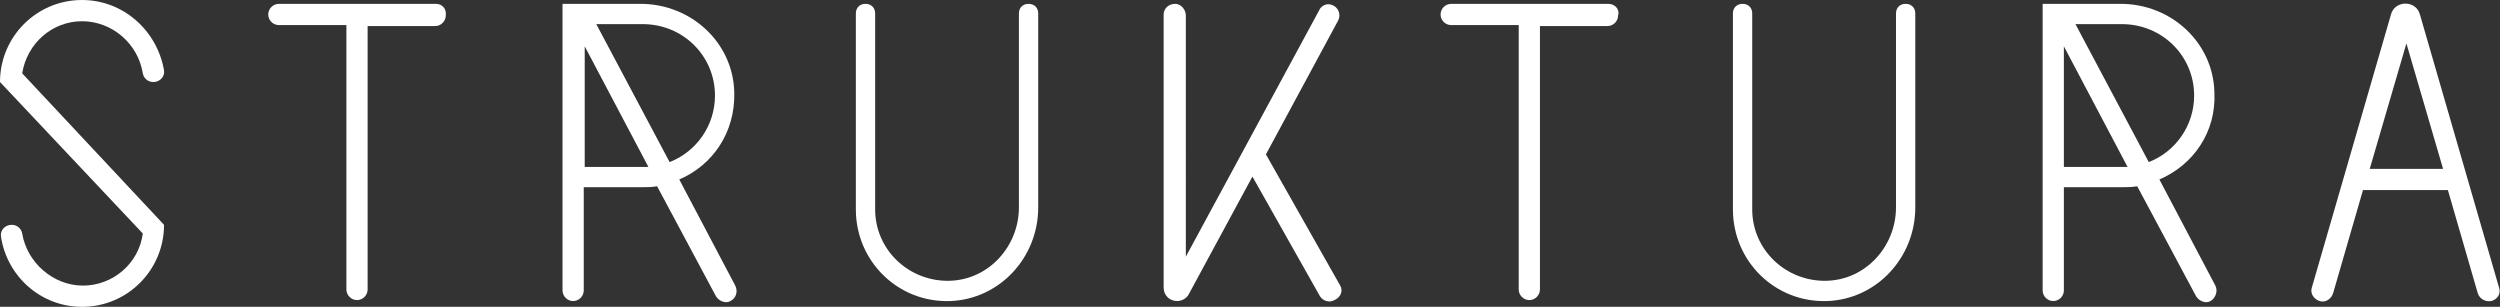
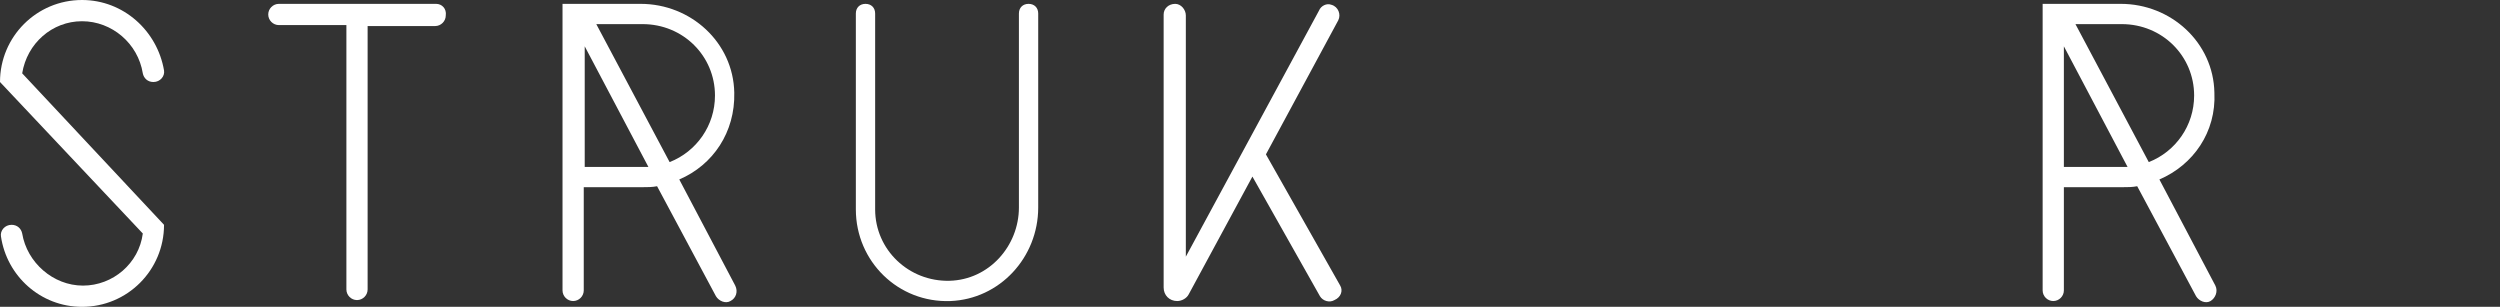
<svg xmlns="http://www.w3.org/2000/svg" id="Layer_1" x="0px" y="0px" viewBox="0 0 259.1 31.8" style="enable-background:new 0 0 259.1 31.8;" xml:space="preserve">
  <rect x="0" y="0" width="259.1" height="31.8" fill="#333333" stroke="none" />
  <style type="text/css"> .st0{fill:#FFFFFF;} </style>
  <g>
    <path class="st0" d="M138.9,29.6L131.2,16l7.5-13.9c0.3-0.6,0-1.4-0.7-1.6c-0.5-0.2-1.1,0.1-1.3,0.6l-13.8,25.5V1.6 c0-0.6-0.5-1.2-1.1-1.2c-0.7,0-1.2,0.5-1.2,1.1v28.3c0,0.8,0.6,1.4,1.4,1.4l0,0c0.5,0,1-0.3,1.2-0.7l6.6-12.2l7,12.4 c0.3,0.5,1,0.7,1.5,0.4C139,30.8,139.2,30.1,138.9,29.6z" />
-     <path class="st0" d="M166.7,0.4h-16.3c-0.6,0-1.1,0.5-1.1,1.1l0,0c0,0.6,0.5,1.1,1.1,1.1h7v27.4c0,0.6,0.5,1.1,1.1,1.1 c0.6,0,1.1-0.5,1.1-1.1V2.7h7c0.6,0,1.1-0.5,1.1-1.1l0,0C167.9,0.9,167.3,0.4,166.7,0.4z" />
-     <path class="st0" d="M259,29.8l-8.2-28.3c-0.4-1.5-2.6-1.5-3,0l-8.2,28.3c-0.2,0.6,0.2,1.2,0.8,1.4c0.6,0.2,1.2-0.2,1.4-0.8 l3.1-10.7h8.8l3.1,10.7c0.2,0.6,0.8,0.9,1.4,0.8l0,0C258.9,31,259.2,30.4,259,29.8z M245.6,17.5l3.8-13l3.8,13H245.6z" />
    <path class="st0" d="M229.6,29.6l-5.8-11c3.5-1.5,5.9-4.9,5.7-9c-0.1-5.2-4.5-9.2-9.7-9.2h-8.1v2l0,0v27.7c0,0.6,0.5,1.1,1.1,1.1 l0,0c0.6,0,1.1-0.5,1.1-1.1V19.4h6.1c0.5,0,1,0,1.5-0.1l6.1,11.4c0.3,0.5,1,0.8,1.5,0.5l0,0C229.6,30.9,229.9,30.2,229.6,29.6z M227.4,9.9c0,3.1-1.9,5.8-4.7,6.9l-7.6-14.3h4.8C224.1,2.5,227.4,5.8,227.4,9.9z M220,17.3h-6.1V4.8l6.6,12.5 C220.3,17.3,220.2,17.3,220,17.3z" />
    <g>
-       <path class="st0" d="M189.4,31.2c5.1-0.2,9.1-4.5,9.1-9.7V1.4c0-0.6-0.4-1-1-1l0,0c-0.6,0-1,0.4-1,1v20.1c0,4-3.1,7.5-7.2,7.6 c-4.2,0.1-7.7-3.2-7.7-7.4V1.4c0-0.6-0.4-1-1-1l0,0c-0.6,0-1,0.4-1,1v20.3C179.6,27.1,184,31.4,189.4,31.2z" />
-     </g>
+       </g>
    <path class="st0" d="M2.3,7.6c0.5-3.1,3.1-5.4,6.2-5.4s5.8,2.3,6.3,5.4c0.1,0.5,0.5,0.9,1.1,0.9c0.7,0,1.2-0.6,1.1-1.2 C16.3,3.2,12.8,0,8.5,0C3.8,0,0,3.8,0,8.5l14.8,15.7c-0.4,3.1-3.1,5.4-6.2,5.4s-5.8-2.4-6.3-5.4c-0.1-0.5-0.5-0.9-1.1-0.9 c-0.7,0-1.2,0.6-1.1,1.2c0.6,4.1,4.1,7.3,8.4,7.3c4.7,0,8.5-3.8,8.5-8.5L2.3,7.6z" />
    <g>
      <path class="st0" d="M98.5,31.2c5.1-0.2,9.1-4.5,9.1-9.7V1.4c0-0.6-0.4-1-1-1l0,0c-0.6,0-1,0.4-1,1v20.1c0,4-3.1,7.5-7.2,7.6 c-4.2,0.1-7.7-3.2-7.7-7.4V1.4c0-0.6-0.4-1-1-1l0,0c-0.6,0-1,0.4-1,1v20.3C88.7,27.1,93.1,31.4,98.5,31.2z" />
    </g>
    <path class="st0" d="M76.2,29.6l-5.8-11c3.5-1.5,5.8-4.9,5.7-9c-0.1-5.2-4.5-9.2-9.7-9.2h-8.1v2l0,0v27.7c0,0.6,0.5,1.1,1.1,1.1 l0,0c0.6,0,1.1-0.5,1.1-1.1V19.4h6.1c0.5,0,1,0,1.5-0.1l6.1,11.4c0.3,0.5,1,0.8,1.5,0.5l0,0C76.3,30.9,76.5,30.2,76.2,29.6z M74.1,9.9c0,3.1-1.9,5.8-4.7,6.9L61.8,2.5h4.8C70.8,2.5,74.1,5.8,74.1,9.9z M66.7,17.3h-6.1V4.8l6.6,12.5 C67,17.3,66.8,17.3,66.7,17.3z" />
    <path class="st0" d="M45.2,0.4H28.9c-0.6,0-1.1,0.5-1.1,1.1l0,0c0,0.6,0.5,1.1,1.1,1.1h7v27.4c0,0.6,0.5,1.1,1.1,1.1 c0.6,0,1.1-0.5,1.1-1.1V2.7h7c0.6,0,1.1-0.5,1.1-1.1l0,0C46.3,0.9,45.8,0.4,45.2,0.4z" />
  </g>
</svg>